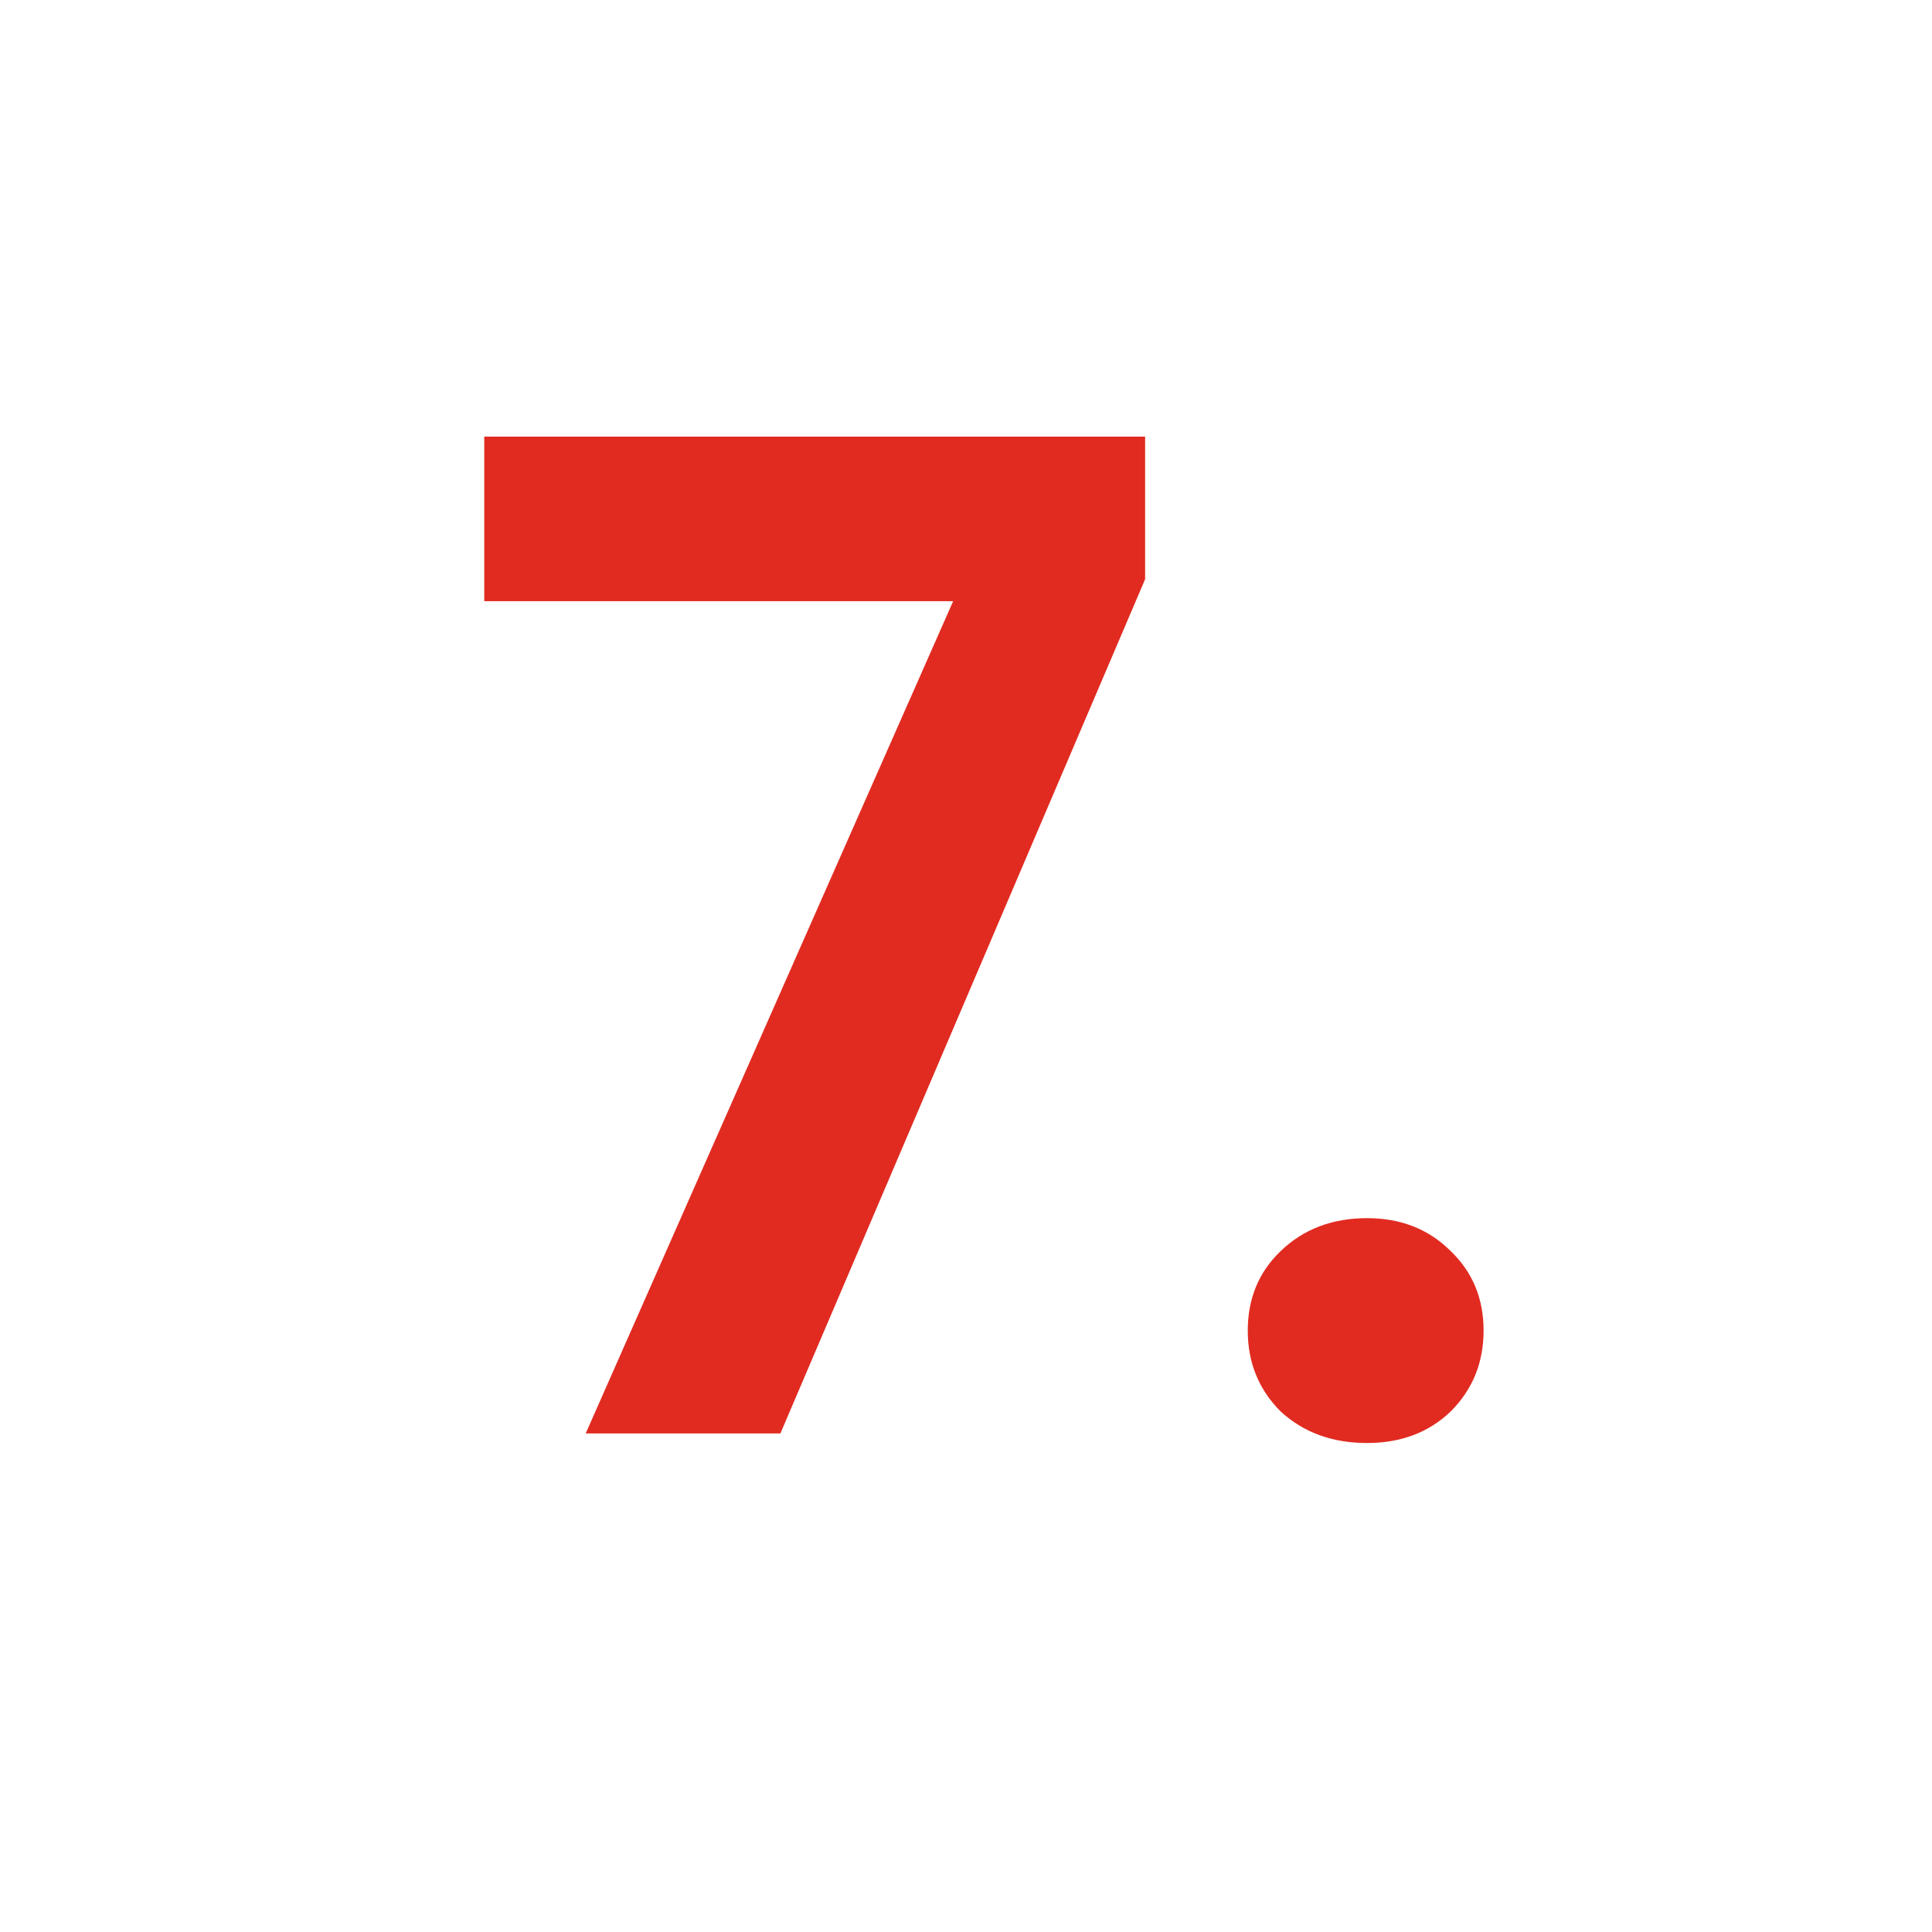
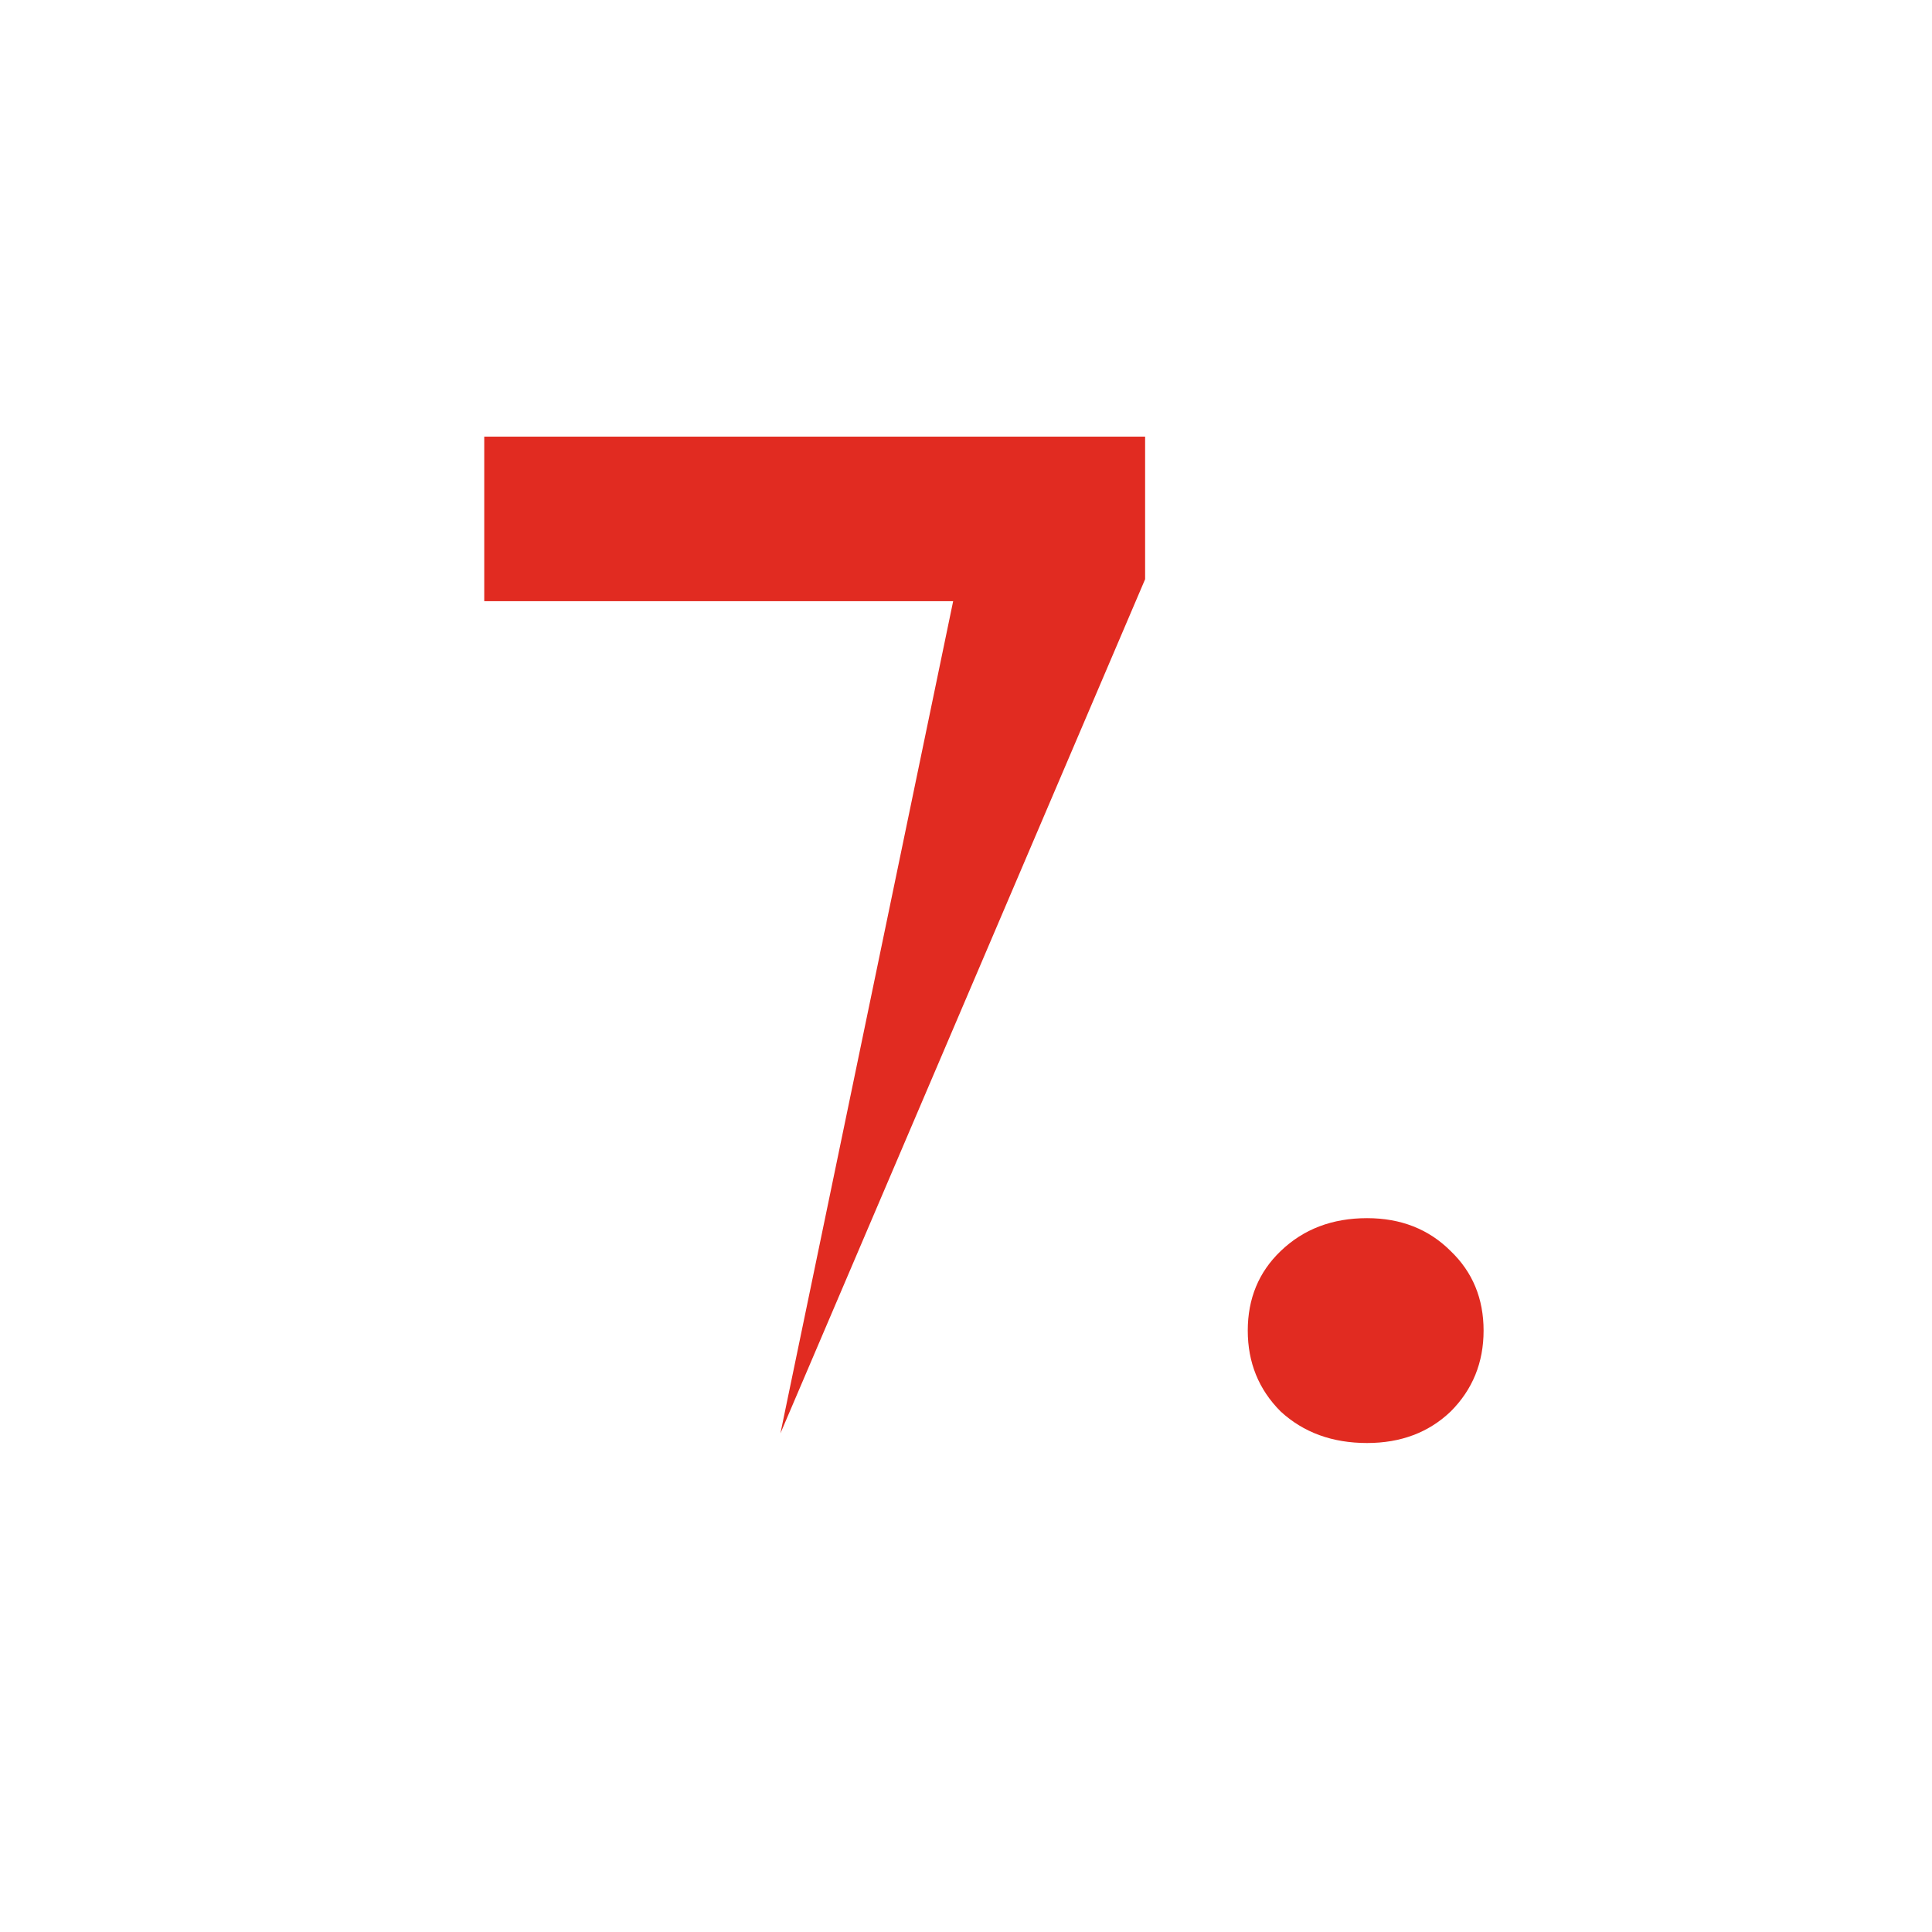
<svg xmlns="http://www.w3.org/2000/svg" fill="none" height="31" viewBox="0 0 31 31" width="31">
-   <path d="M18.374 9.294L12.522 23H9.398L15.294 9.646H7.77V7.006H18.374V9.294ZM21.935 23.154C21.377 23.154 20.915 22.985 20.549 22.648C20.197 22.296 20.021 21.863 20.021 21.35C20.021 20.837 20.197 20.411 20.549 20.074C20.915 19.722 21.377 19.546 21.935 19.546C22.477 19.546 22.925 19.722 23.277 20.074C23.629 20.411 23.805 20.837 23.805 21.35C23.805 21.863 23.629 22.296 23.277 22.648C22.925 22.985 22.477 23.154 21.935 23.154Z" fill="#E12B21" />
+   <path d="M18.374 9.294L12.522 23L15.294 9.646H7.77V7.006H18.374V9.294ZM21.935 23.154C21.377 23.154 20.915 22.985 20.549 22.648C20.197 22.296 20.021 21.863 20.021 21.35C20.021 20.837 20.197 20.411 20.549 20.074C20.915 19.722 21.377 19.546 21.935 19.546C22.477 19.546 22.925 19.722 23.277 20.074C23.629 20.411 23.805 20.837 23.805 21.35C23.805 21.863 23.629 22.296 23.277 22.648C22.925 22.985 22.477 23.154 21.935 23.154Z" fill="#E12B21" />
</svg>